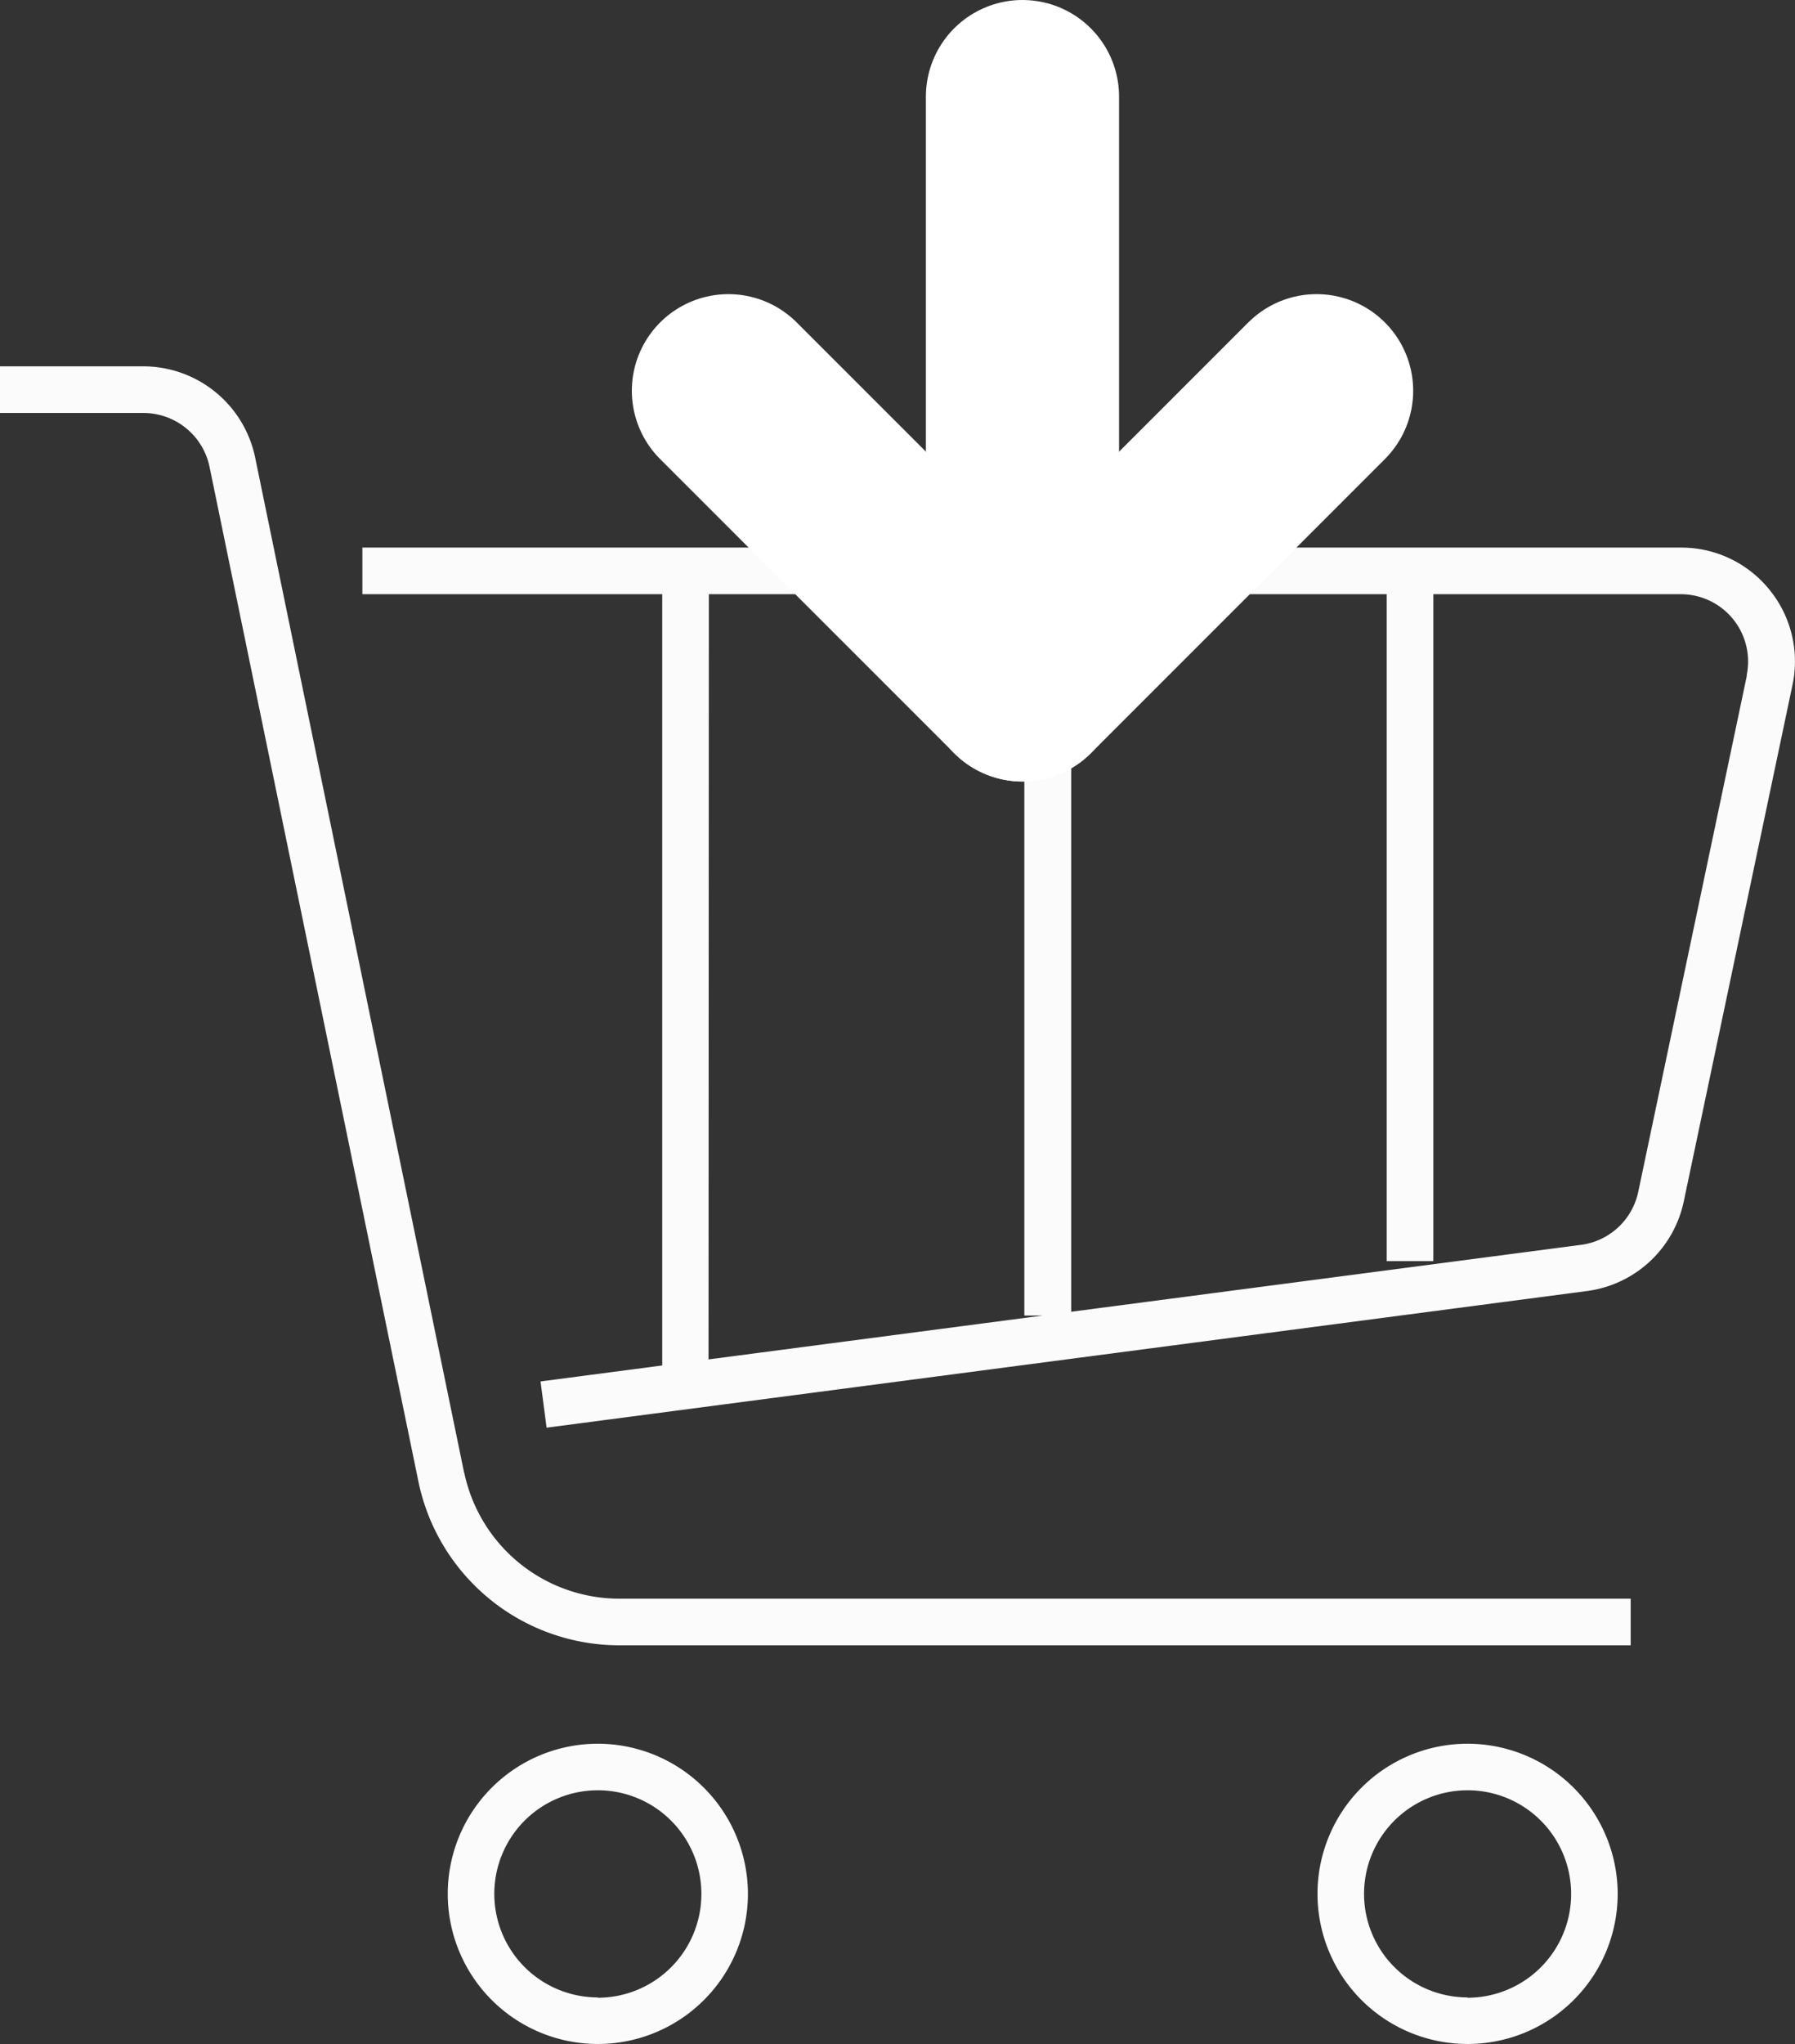
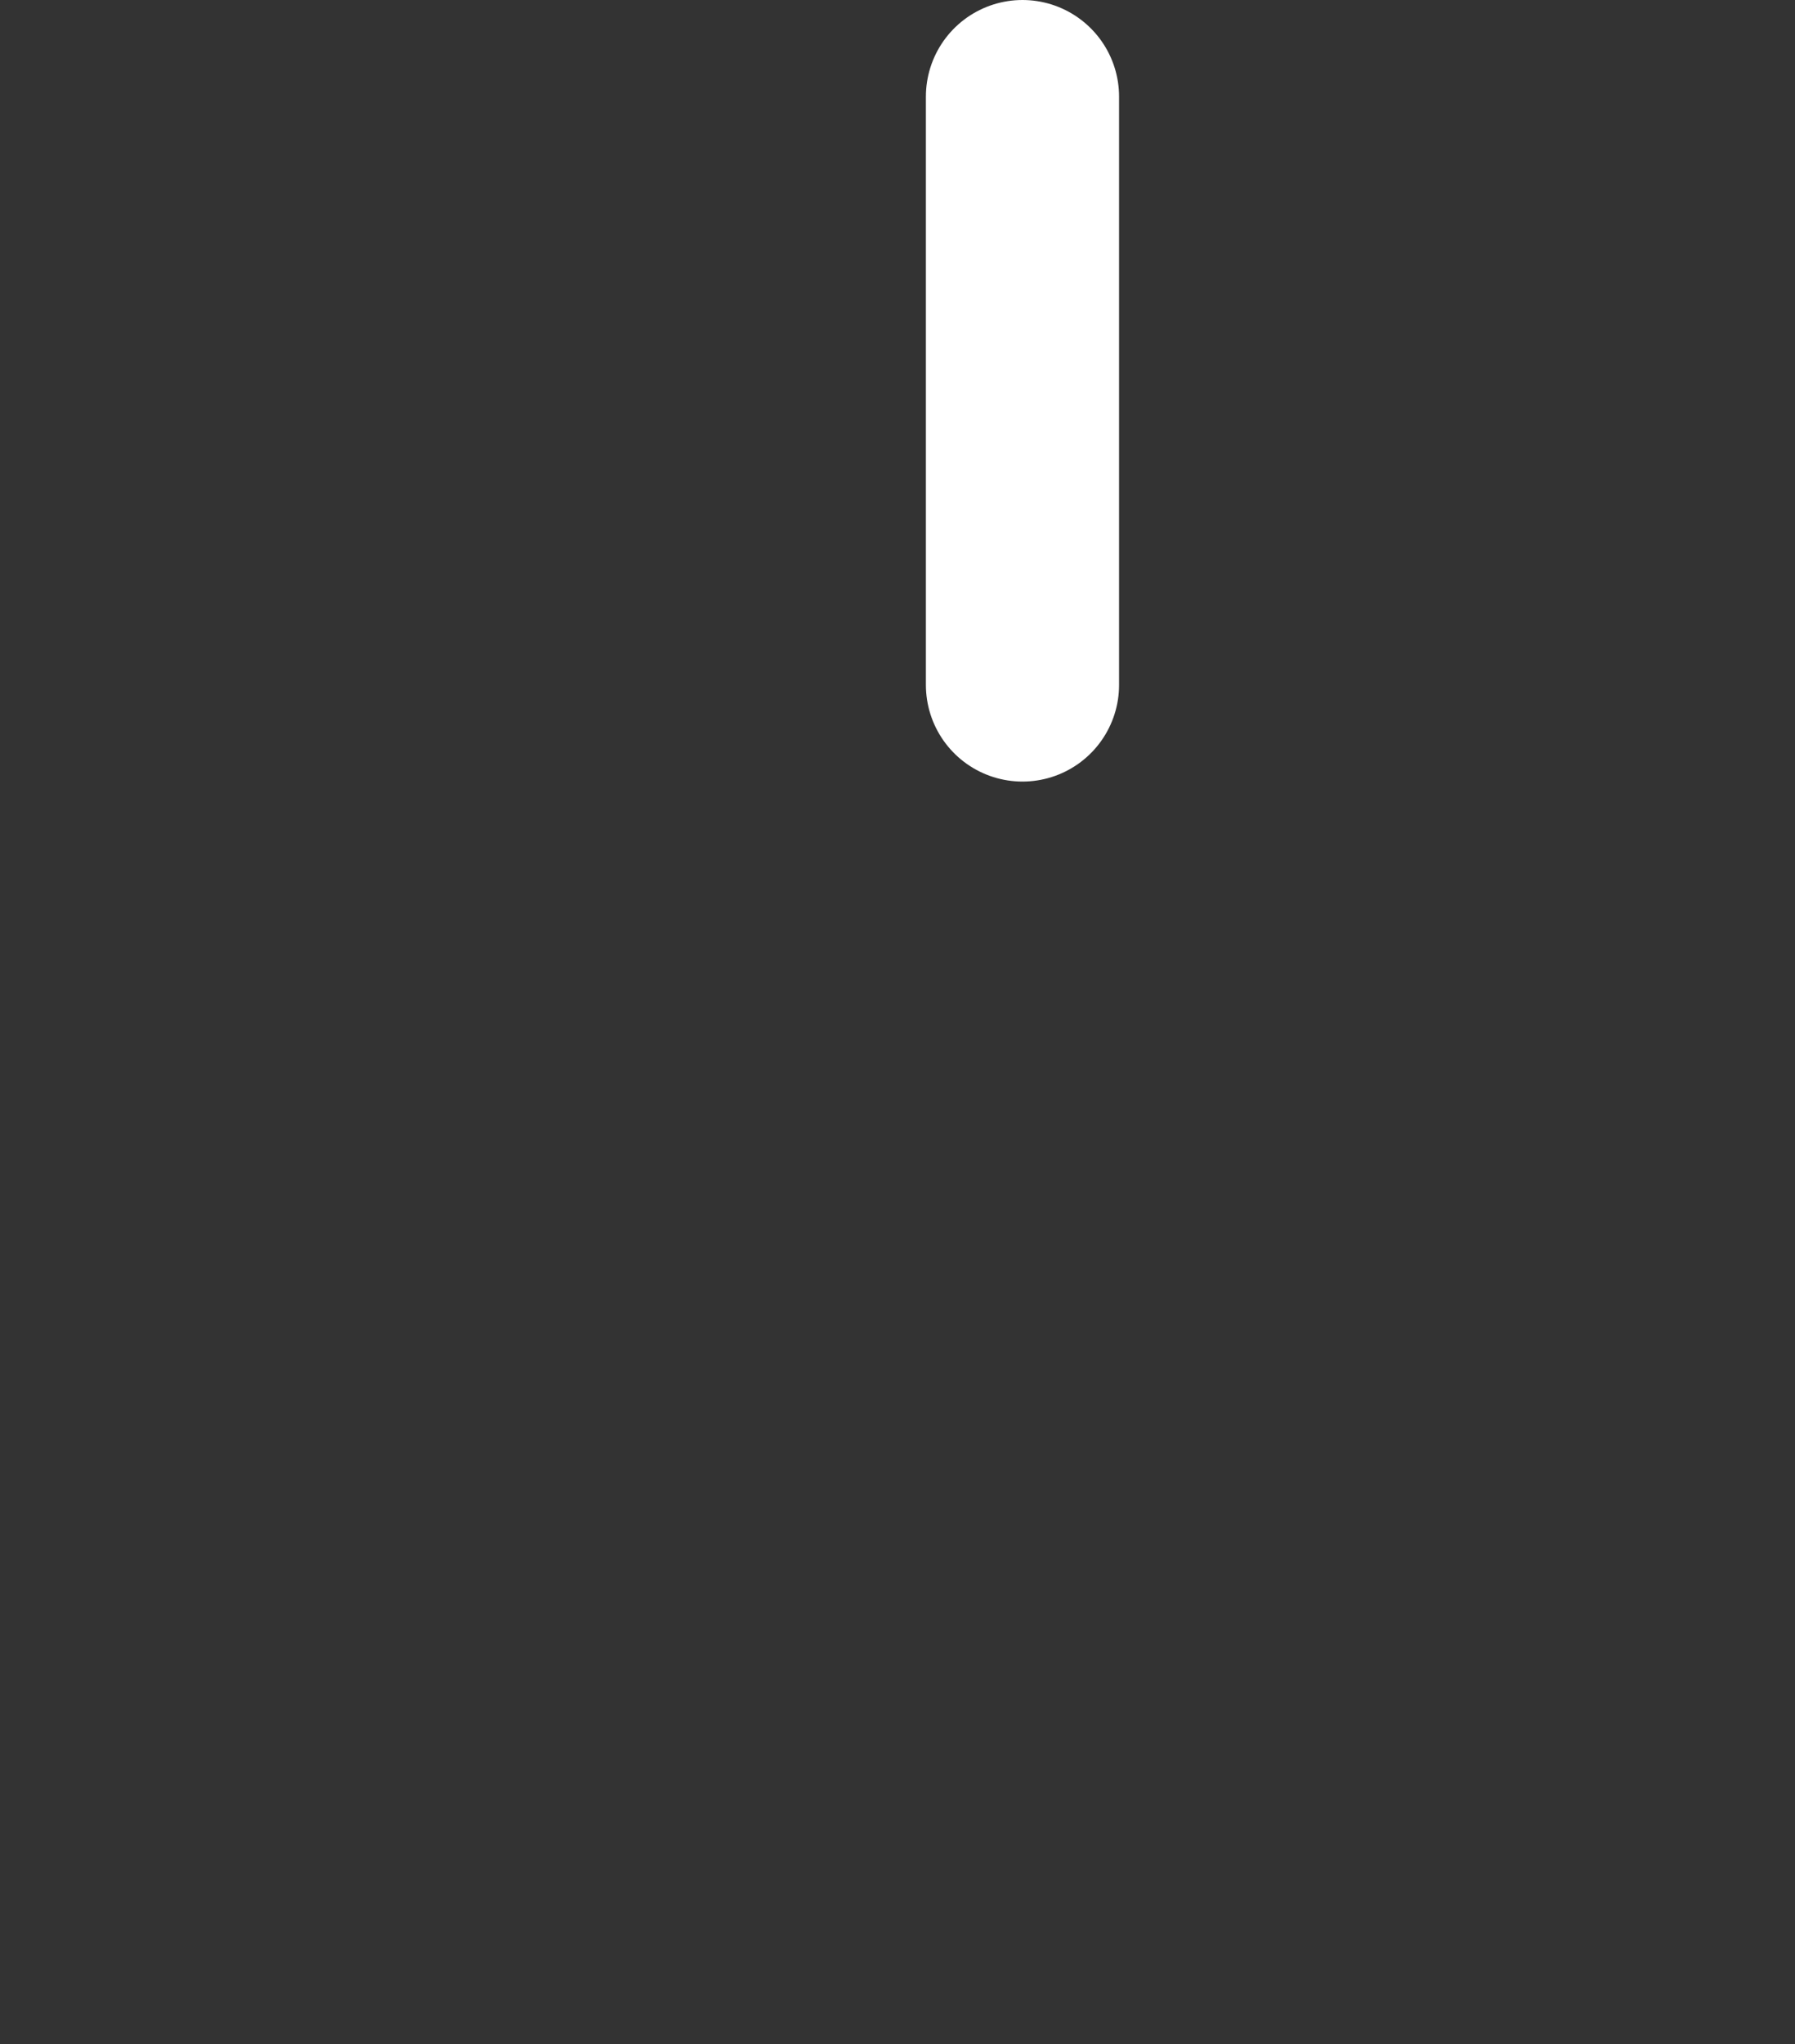
<svg xmlns="http://www.w3.org/2000/svg" width="27.878" height="31.737" viewBox="0 0 27.878 31.737">
  <rect x="0" y="0" width="27.878" height="31.737" fill="#333333" stroke="none" />
  <defs>
    <clipPath id="clip-path">
-       <rect id="Rectangle_166" data-name="Rectangle 166" width="27.878" height="26.049" fill="#fbfbfb" />
-     </clipPath>
+       </clipPath>
  </defs>
  <g id="Groupe_1841" data-name="Groupe 1841" transform="translate(0 1.5)">
    <g id="Groupe_278" data-name="Groupe 278" transform="translate(0 4.188)" clip-path="url(#clip-path)">
      <path id="Tracé_664" data-name="Tracé 664" d="M11.942,29.556a2.331,2.331,0,1,0,2.331,2.331,2.334,2.334,0,0,0-2.331-2.331m0,3.939a1.608,1.608,0,1,1,1.608-1.608A1.61,1.61,0,0,1,11.942,33.5" transform="translate(-2.657 -8.17)" fill="#fbfbfb" />
      <path id="Tracé_665" data-name="Tracé 665" d="M30.609,29.556a2.331,2.331,0,1,0,2.331,2.331,2.334,2.334,0,0,0-2.331-2.331m0,3.939a1.608,1.608,0,1,1,1.608-1.608A1.61,1.61,0,0,1,30.609,33.5" transform="translate(-7.816 -8.17)" fill="#fbfbfb" />
      <path id="Tracé_666" data-name="Tracé 666" d="M7.208,17.177,3.962,1.412A1.776,1.776,0,0,0,2.23,0H0V.724H2.23a1.05,1.05,0,0,1,1.024.835L6.5,17.323a3.187,3.187,0,0,0,3.11,2.535H25.326v-.724H9.61a2.462,2.462,0,0,1-2.4-1.958" fill="#fbfbfb" />
      <path id="Tracé_667" data-name="Tracé 667" d="M29.632,4.544a1.761,1.761,0,0,0-1.374-.655H7.778v.724h4.657V16.588l-1.89.248.094.718L26.8,15.432a1.771,1.771,0,0,0,1.5-1.389l1.689-8.021a1.762,1.762,0,0,0-.357-1.478m-16.473.069h4.9v11.2h.285l-5.19.681Zm16.122,1.26-1.688,8.021a1.047,1.047,0,0,1-.887.821l-7.919,1.039V4.613h4.9V14.968h.724V4.613h3.843a1.045,1.045,0,0,1,1.023,1.26" transform="translate(-2.15 -1.075)" fill="#fbfbfb" />
    </g>
    <g id="Icon_feather-arrow-down" data-name="Icon feather-arrow-down" transform="translate(11.313)">
      <path id="Tracé_668" data-name="Tracé 668" d="M18,7.5v9.135" transform="translate(-13.433 -7.5)" fill="none" stroke="#fff" stroke-linecap="round" stroke-linejoin="round" stroke-width="3" />
-       <path id="Tracé_669" data-name="Tracé 669" d="M16.635,18l-4.567,4.567L7.5,18" transform="translate(-7.5 -13.433)" fill="none" stroke="#fff" stroke-linecap="round" stroke-linejoin="round" stroke-width="3" />
    </g>
  </g>
</svg>